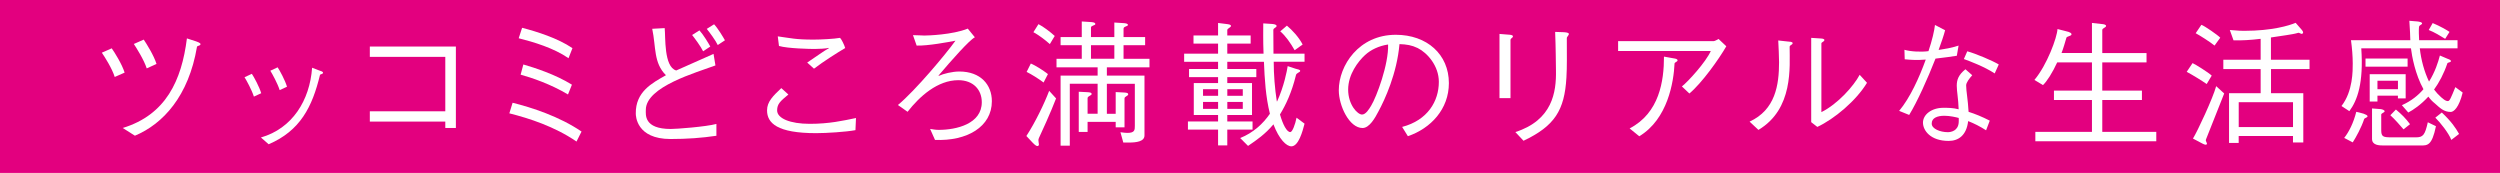
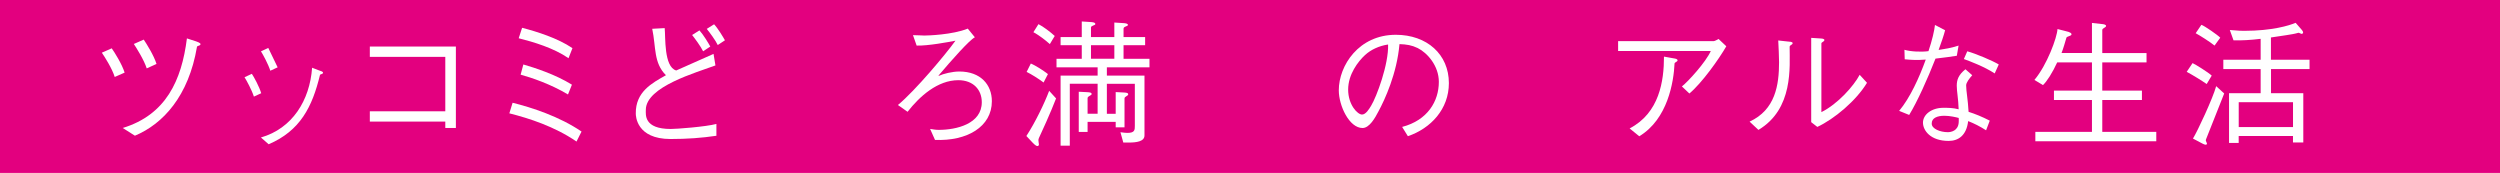
<svg xmlns="http://www.w3.org/2000/svg" id="_レイヤー_2" data-name="レイヤー 2" viewBox="0 0 699.92 48.41">
  <defs>
    <style>
      .cls-1 {
        fill: #fff;
      }

      .cls-2 {
        fill: #e3007f;
      }
    </style>
  </defs>
  <g id="_レイヤー_1-2" data-name="レイヤー 1">
    <g>
      <rect class="cls-2" x="0" width="699.92" height="48.41" />
      <g>
        <path class="cls-1" d="M31.28,13.53c.76,1.06,2.89,4.45,3.61,6.8l-2.77,1.22c-.72-2.36-2.85-5.7-3.61-6.8l2.77-1.22ZM34.36,35.83c12.08-3.69,16.49-13.3,17.97-25.08l2.47.8c.53.19,1.44.49,1.33.87-.15.49-.91.3-.99.72-2.32,13.72-9.46,21.55-17.37,24.85l-3.42-2.17ZM40.25,11.1c.72,1.06,2.85,4.45,3.57,6.8l-2.74,1.25c-.76-2.39-2.89-5.74-3.61-6.84l2.77-1.22Z" />
-         <path class="cls-1" d="M70.51,20.67c.57.84,2.09,3.61,2.62,5.43l-2.05.95c-.57-1.82-2.09-4.6-2.62-5.43l2.05-.95ZM73.05,38.49c8.78-2.51,13.68-10.37,14.33-19.53l1.86.72c.68.27,1.29.34,1.18.76-.11.38-.76.27-.84.57-2.17,8.93-5.51,15.58-14.36,19.38l-2.17-1.9ZM77.73,18.85c.57.84,2.09,3.61,2.62,5.43l-2.05.95c-.57-1.82-2.09-4.6-2.62-5.43l2.05-.95Z" />
+         <path class="cls-1" d="M70.51,20.67c.57.84,2.09,3.61,2.62,5.43l-2.05.95c-.57-1.82-2.09-4.6-2.62-5.43l2.05-.95ZM73.05,38.49c8.78-2.51,13.68-10.37,14.33-19.53l1.86.72c.68.27,1.29.34,1.18.76-.11.38-.76.27-.84.57-2.17,8.93-5.51,15.58-14.36,19.38l-2.17-1.9ZM77.73,18.85l-2.05.95c-.57-1.82-2.09-4.6-2.62-5.43l2.05-.95Z" />
        <path class="cls-1" d="M103.54,34.05v-2.89h21.13v-15.24h-21.13v-2.89h24.09v22.8h-2.96v-1.79h-21.13Z" />
        <path class="cls-1" d="M161.41,39.63c-6.16-4.22-13.26-6.5-18.81-7.9l.91-2.96c5.36,1.33,13.11,3.84,19.3,8.06l-1.41,2.81ZM159.17,16.3c-4.1-2.85-9.84-4.56-13.95-5.59l.95-2.93c4.1,1.06,9.96,2.89,14.1,5.7l-1.1,2.81ZM159.02,26.45c-4.9-2.93-10.22-4.71-13.26-5.55l.76-2.85c3.12.91,8.89,2.74,13.6,5.66l-1.1,2.74Z" />
        <path class="cls-1" d="M186.09,7.87c.27,2.43-.27,10.87,3.23,11.86l10.45-4.64.53,3.23c-5.28,1.98-19.49,5.93-19.49,12.43,0,1.33-.61,5.36,6.99,5.36,1.6,0,9.77-.61,12.77-1.41v3.31c-4.1.61-8.28.91-12.84.91-9.61,0-9.73-6.54-9.73-7.14-.08-6.08,4.52-8.51,8.44-10.72-3.5-3.5-2.74-7.79-3.84-13l3.5-.19ZM195.82,8.51c1.03,1.1,2.55,3.61,3.04,4.52l-2.01,1.33c-.61-1.29-2.32-3.61-3.08-4.56l2.05-1.29ZM199.92,6.8c1.03,1.06,2.55,3.61,3.04,4.48l-2.01,1.33c-.61-1.29-2.32-3.61-3.08-4.52l2.05-1.29Z" />
-         <path class="cls-1" d="M239.49,36.44c-2.62.49-8.13.84-11.02.84-10.87,0-13.72-2.81-13.72-6.38,0-2.43,1.67-4.03,3.99-6.23l1.98,1.79c-2.17,1.82-3.15,2.58-3.15,4.45,0,2.24,3.65,3.76,9.12,3.76s9.31-.87,12.96-1.63l-.15,3.42ZM217.75,10.18c3.65.49,4.9.91,10.03.91,1.94,0,5.78-.19,7.41-.49.38.34,1.18,1.94,1.44,2.85-2.13,1.25-6.04,3.72-8.74,5.78l-1.9-1.71c2.17-1.41,4.71-3.31,6.08-4.03l-.08-.08c-.65.19-2.7.3-3.91.3s-7.49-.11-9.99-.84l-.34-2.7Z" />
        <path class="cls-1" d="M255.6,9.84c1.52,0,2.32.11,3.19.11s7.83-.19,12.16-1.94l1.98,2.43c-1.48.72-6.5,6.38-10.18,10.72l.08.08c1.29-.61,3.84-1.22,5.74-1.22,6,0,9.12,3.72,9.12,8.32,0,7.14-6.92,11.21-15.92,10.83l-1.37-3.08c.68.11,1.52.27,2.39.27,4.98,0,12.08-1.67,12.08-7.75,0-3.46-2.36-6.16-6.57-6.16-5.81,0-10.83,4.52-14.21,8.85l-2.7-1.9c4.9-4.07,13.45-14.29,16.11-18.01-1.9.38-7.79,1.48-10.87,1.37l-1.03-2.93Z" />
        <path class="cls-1" d="M295.67,27.55c-1.41,3.72-4.33,10.11-4.79,11.06-.46.91.27,1.82-.15,2.17-.38.38-1.1-.27-1.63-.84l-1.75-1.86c2.43-3.72,5.02-9.04,6.38-12.65l1.94,2.13ZM288.6,17.78c1.33.57,3.38,1.86,4.79,2.96l-1.22,2.36c-1.41-1.06-3.46-2.36-4.75-2.96l1.18-2.36ZM290.73,6.76c1.29.65,3.23,2.09,4.56,3.31l-1.37,2.28c-1.33-1.22-3.31-2.66-4.6-3.34l1.41-2.24ZM299.51,23.45v17.33h-2.58v-19.61h10.37v-2.32h-11.51v-2.39h7.07v-3.8h-5.93v-2.28h5.93v-4.37l2.32.15c.72.04,1.48.11,1.48.57,0,.42-1.22.38-1.22.99v2.66h6.54v-4.07l2.36.15c.76.04,1.44.11,1.44.53s-1.22.38-1.22,1.03v2.36h6.04v2.28h-6.04v3.8h7.26v2.39h-11.93v2.32h10.53v16.76c0,1.71-2.32,1.98-4.33,1.98h-1.6l-.8-2.89c.8.11,1.44.19,1.94.19,2.09,0,2.09-.84,2.09-2.01v-11.74h-7.83v8.4h2.47v-6.08l2.13.11c.8.04,1.37.08,1.37.53s-1.03.57-1.03,1.14v8.09h-2.47v-1.52h-7.87v2.81h-2.47v-11.25l2.24.11c.76.04,1.37.08,1.37.53,0,.42-1.14.57-1.14,1.14v4.37h2.81v-8.4h-7.79ZM305.44,12.65v3.8h6.54v-3.8h-6.54Z" />
-         <path class="cls-1" d="M365.23,15.01v2.28h-8.63c0,3.53.3,7.49.87,11.1h.08c1.94-4.26,2.74-8.47,2.96-9.88l2.17.72c.57.19,1.37.23,1.33.65-.04.38-1.06.53-1.18,1.14-1.18,4.86-2.85,8.36-4.48,11.02.8,2.81,1.9,4.94,2.89,4.94.57,0,1.37-2.09,1.75-4.03l2.24,1.67c-.53,2.09-1.67,6.35-3.69,6.35-1.37,0-3.42-1.94-5.02-6.16-2.28,2.74-4.71,4.41-7.11,6.04l-2.2-2.2c3.69-1.48,6.42-4.03,8.32-6.8-1.18-4.75-1.48-9.69-1.67-14.55h-10.26v2.01h8.13v2.28h-8.13v1.67h6.92v8.93h-6.92v1.82h7.07v2.28h-7.07v4.41h-2.58v-4.41h-8.44v-2.28h8.44v-1.82h-6.8v-8.93h6.8v-1.67h-8.13v-2.28h8.13v-2.01h-9.5v-2.28h9.5v-2.81h-6.88v-2.28h6.88v-3.5l2.17.27c.8.11,1.44.15,1.44.57s-1.03.68-1.03,1.14v1.52h6.54v2.28h-6.54v2.81h10.15c-.15-3.84-.08-6.76-.08-8.47l2.36.15c.46.04,1.37.11,1.37.57,0,.49-.91.53-.91,1.14,0,.34,0,3.31.04,6.61h8.7ZM341.03,24.97h-4.22v1.86h4.22v-1.86ZM341.03,28.54h-4.22v1.94h4.22v-1.94ZM347.94,24.97h-4.33v1.86h4.33v-1.86ZM347.94,28.54h-4.33v1.94h4.33v-1.94ZM360.29,7.18c1.48,1.22,3.34,3.23,4.41,5.28l-2.24,1.6c-1.18-2.05-2.51-3.99-4.03-5.28l1.86-1.6Z" />
        <path class="cls-1" d="M392.57,35.53c7.11-1.86,10.26-7.18,10.26-12.62,0-4.48-3.23-8.13-5.93-9.46-1.67-.8-3.08-1.03-5.09-1.1-.72,8.25-4.1,15.54-5.89,18.85-.91,1.75-2.51,4.64-4.45,4.64-3.72,0-6.65-6.23-6.65-10.56,0-6.92,5.59-15.54,15.96-15.54,8.7,0,14.86,5.47,14.86,13.53,0,7.3-5.09,12.69-11.48,14.86l-1.6-2.58ZM382.19,15.39c-1.98,1.82-4.75,5.43-4.75,9.69s2.62,6.99,3.88,6.99c1.06,0,1.98-1.52,2.55-2.47,1.52-2.47,4.94-11.63,4.75-17.14-2.55.38-4.86,1.48-6.42,2.93Z" />
-         <path class="cls-1" d="M422.89,27.47h-3.08V9.5l2.39.19c.65.04,1.37.08,1.37.49,0,.46-.68.49-.68,1.03v16.26ZM424.26,36.97c10.37-3.34,11.48-11.17,11.36-17.25-.04-2.01-.04-6.27-.23-10.79l2.32.08c.68.04,1.52.11,1.52.49,0,.42-.57.76-.57,1.18,0,4.41.08,8.02-.11,11.02-.53,9.23-3.31,13.57-12.01,17.71l-2.28-2.43Z" />
        <path class="cls-1" d="M453.02,14.29v-2.77h26.75c.23,0,1.03-.38,1.37-.61l2.17,2.05c-2.05,3.57-6.84,10.3-10.34,13.22l-2.09-1.98c1.75-1.37,6.69-6.8,8.09-9.92h-25.95ZM456.25,35.95c8.32-4.33,9.61-13.26,9.61-20.1l2.74.49c.46.08,1.06.15,1.06.57,0,.38-.84.53-.84.87-.23,5.13-1.9,15.58-9.88,20.37l-2.7-2.2Z" />
        <path class="cls-1" d="M489.83,34.05c7.22-3.31,8.25-10.26,8.25-16.64,0-1.79-.15-4.37-.23-6.08l2.47.27c.65.08,1.56.04,1.56.49s-.84.53-.84.99c0,5.62,1.1,17.44-8.74,23.29l-2.47-2.32ZM507.08,10.6l2.32.15c.76.04,1.37.08,1.37.46,0,.46-.84.57-.84.95v19.23c4.6-2.28,9.04-7.3,10.72-10.45l2.05,2.24c-3.04,5.02-9.16,10.15-13.91,12.35l-1.71-1.33V10.6Z" />
        <path class="cls-1" d="M544.57,8.47c-.38,1.48-1.03,3.34-1.82,5.51,1.94-.3,4.22-.72,5.59-1.22l-.49,2.85c-1.1.19-3.61.53-5.97.8-2.2,5.62-5.09,12.05-7.37,15.77l-2.81-1.14c3-3.57,5.62-9.27,7.45-14.36-2.58.19-3.8.11-5.89-.08l-.08-2.66c1.79.53,4.83.65,6.73.38.99-2.89,1.67-5.81,1.82-7.33l2.85,1.48ZM552.17,21.05c-.8.91-1.71,2.05-1.71,2.85,0,1.63.49,3.88.68,7.41,1.82.57,3.8,1.37,5.93,2.47l-1.03,2.7c-1.71-1.1-3.38-1.94-5.02-2.58-.46,4.03-2.74,5.55-5.47,5.55-5.09,0-7.18-2.93-7.18-5.13s2.36-4.14,5.7-4.14c1.29,0,2.77,0,4.29.42-.08-2.93-.53-4.94-.53-6.61s.49-3.04,2.43-4.6l1.9,1.67ZM545.26,37.01c.99,0,3-.38,3.12-2.81.04-.34,0-.8,0-1.18-.72-.19-2.43-.61-4.03-.61-1.86,0-3.57.57-3.53,2.2,0,1.48,2.43,2.39,4.45,2.39ZM550.77,14.36c2.39.65,7.14,2.66,8.82,3.69l-1.14,2.51c-2.89-1.9-6.84-3.38-8.63-4.03l.95-2.17Z" />
        <path class="cls-1" d="M585.68,14.86V6.42s1.98.23,2.66.3c.68.04,1.29.19,1.29.53,0,.49-1.06.61-1.06,1.14v6.46h12.39v2.62h-12.39v7.9h11.1v2.62h-11.1v8.93h15.12v2.62h-33.86v-2.62h15.85v-8.93h-10.64v-2.62h10.64v-7.9h-9.73c-1.29,2.81-2.89,5.36-3.99,6.35l-2.39-1.44c3.53-4.18,6.35-11.89,6.46-14.25,0,0,2.17.57,2.66.68.53.11,1.41.46,1.25.87-.15.46-1.25.46-1.41.87-.38,1.29-.84,2.96-1.37,4.29h8.51Z" />
        <path class="cls-1" d="M613.85,17.67c.72.3,4.45,2.62,5.36,3.5l-1.41,2.36c-1.29-.91-3.88-2.51-5.59-3.42l1.63-2.43ZM622.7,26.18l-5.09,12.84c-.23.53.42.99.23,1.33-.19.34-.68.11-1.22-.15l-2.66-1.41c1.33-2.17,5.59-11.32,6.5-14.67l2.24,2.05ZM616.32,6.95c.84.27,4.64,2.89,5.28,3.61l-1.6,2.2c-1.25-1.03-4.07-2.81-5.28-3.46l1.6-2.36ZM646.6,16.72v2.62h-10.79v6.76h9.04v13.79h-2.89v-1.82h-15.2v1.94h-2.7v-13.91h8.85v-6.76h-10.45v-2.62h10.45v-5.85c-2.77.34-5.4.49-7.6.42l-1.03-2.89c2.47.23,3.42.23,4.03.23,7.83,0,12.58-1.48,14.4-2.24l1.75,2.01c.34.42.49.8.15,1.03-.38.23-.87-.38-1.22-.23-1.6.49-4.64.8-7.6,1.29v6.23h10.79ZM641.97,35.57v-6.95h-15.2v6.95h15.2Z" />
-         <path class="cls-1" d="M677.47,13.53c.34,3.19,1.25,6.54,2.58,9.31,1.67-2.66,2.55-5.4,3.04-7.3,0,0,1.75.76,2.13.91.42.15,1.06.38.95.72-.11.34-.87.27-.99.57-.99,2.93-2.32,5.4-3.72,7.33.3.38.61.76.91,1.1,1.63,1.71,2.39,2.13,2.96,2.13.53,0,.87-.95,2.09-3.91l2.05,1.52c-1.03,4.22-2.51,5.43-3.34,5.43-1.94,0-3-1.1-4.45-2.39-.68-.53-1.29-1.18-1.82-1.9-2.09,2.28-4.22,3.72-5.62,4.45l-1.79-2.05c2.58-1.14,4.6-2.77,6.04-4.48-2.32-4.18-3.23-9.23-3.5-11.44h-13.91c.68,9.73-1.1,14.59-3.34,17.59l-2.2-1.44c3.23-4.14,3.15-9.96,3.15-11.93s-.19-4.33-.49-6.5h16.61c-.04-1.22-.08-2.85-.27-5.43,0,0,1.75.15,2.32.19.53.08,1.25.19,1.25.57,0,.34-.8.38-.87.99-.08.8-.04,2.51.04,3.69h10.75v2.28h-10.56ZM656.3,38.61c1.33-1.67,2.58-4.14,3.38-7.3,0,0,1.6.34,2.09.53.57.23,1.1.42,1.06.76-.08.34-.84.42-.95.76-.72,2.24-2.32,5.17-3.19,6.5l-2.39-1.25ZM662.27,18.66v-2.28h11.78v2.28h-11.78ZM665.61,26.79v1.63h-2.17v-7.64h10.07v6.76h-2.17v-.76h-5.74ZM664.09,30.36s1.98.15,2.47.19c.46.08,1.06.27,1.06.61s-.95.53-.95.91v4.37c0,1.79.49,2.01,2.74,2.01h6.99c1.98,0,2.51-.65,3.31-4.22l2.28,1.1c-1.14,5.51-2.39,5.4-4.33,5.4h-10.3c-1.25,0-3.27-.04-3.27-1.86v-8.51ZM671.35,22.61h-5.74v2.36h5.74v-2.36ZM670.78,30.67c1.6,1.33,2.74,2.47,3.95,4.1l-1.82,1.44c-.95-1.1-2.43-2.81-3.69-3.95l1.56-1.6ZM681.08,6.46c1.94.8,3.95,1.94,4.71,2.47l-1.22,1.94c-1.48-.91-3.04-1.86-4.6-2.47l1.1-1.94ZM683.63,31.5c2.74,2.58,3.88,4.33,4.83,6l-2.17,1.67c-.72-1.9-3.15-4.94-4.48-6.23l1.82-1.44Z" />
      </g>
    </g>
  </g>
</svg>